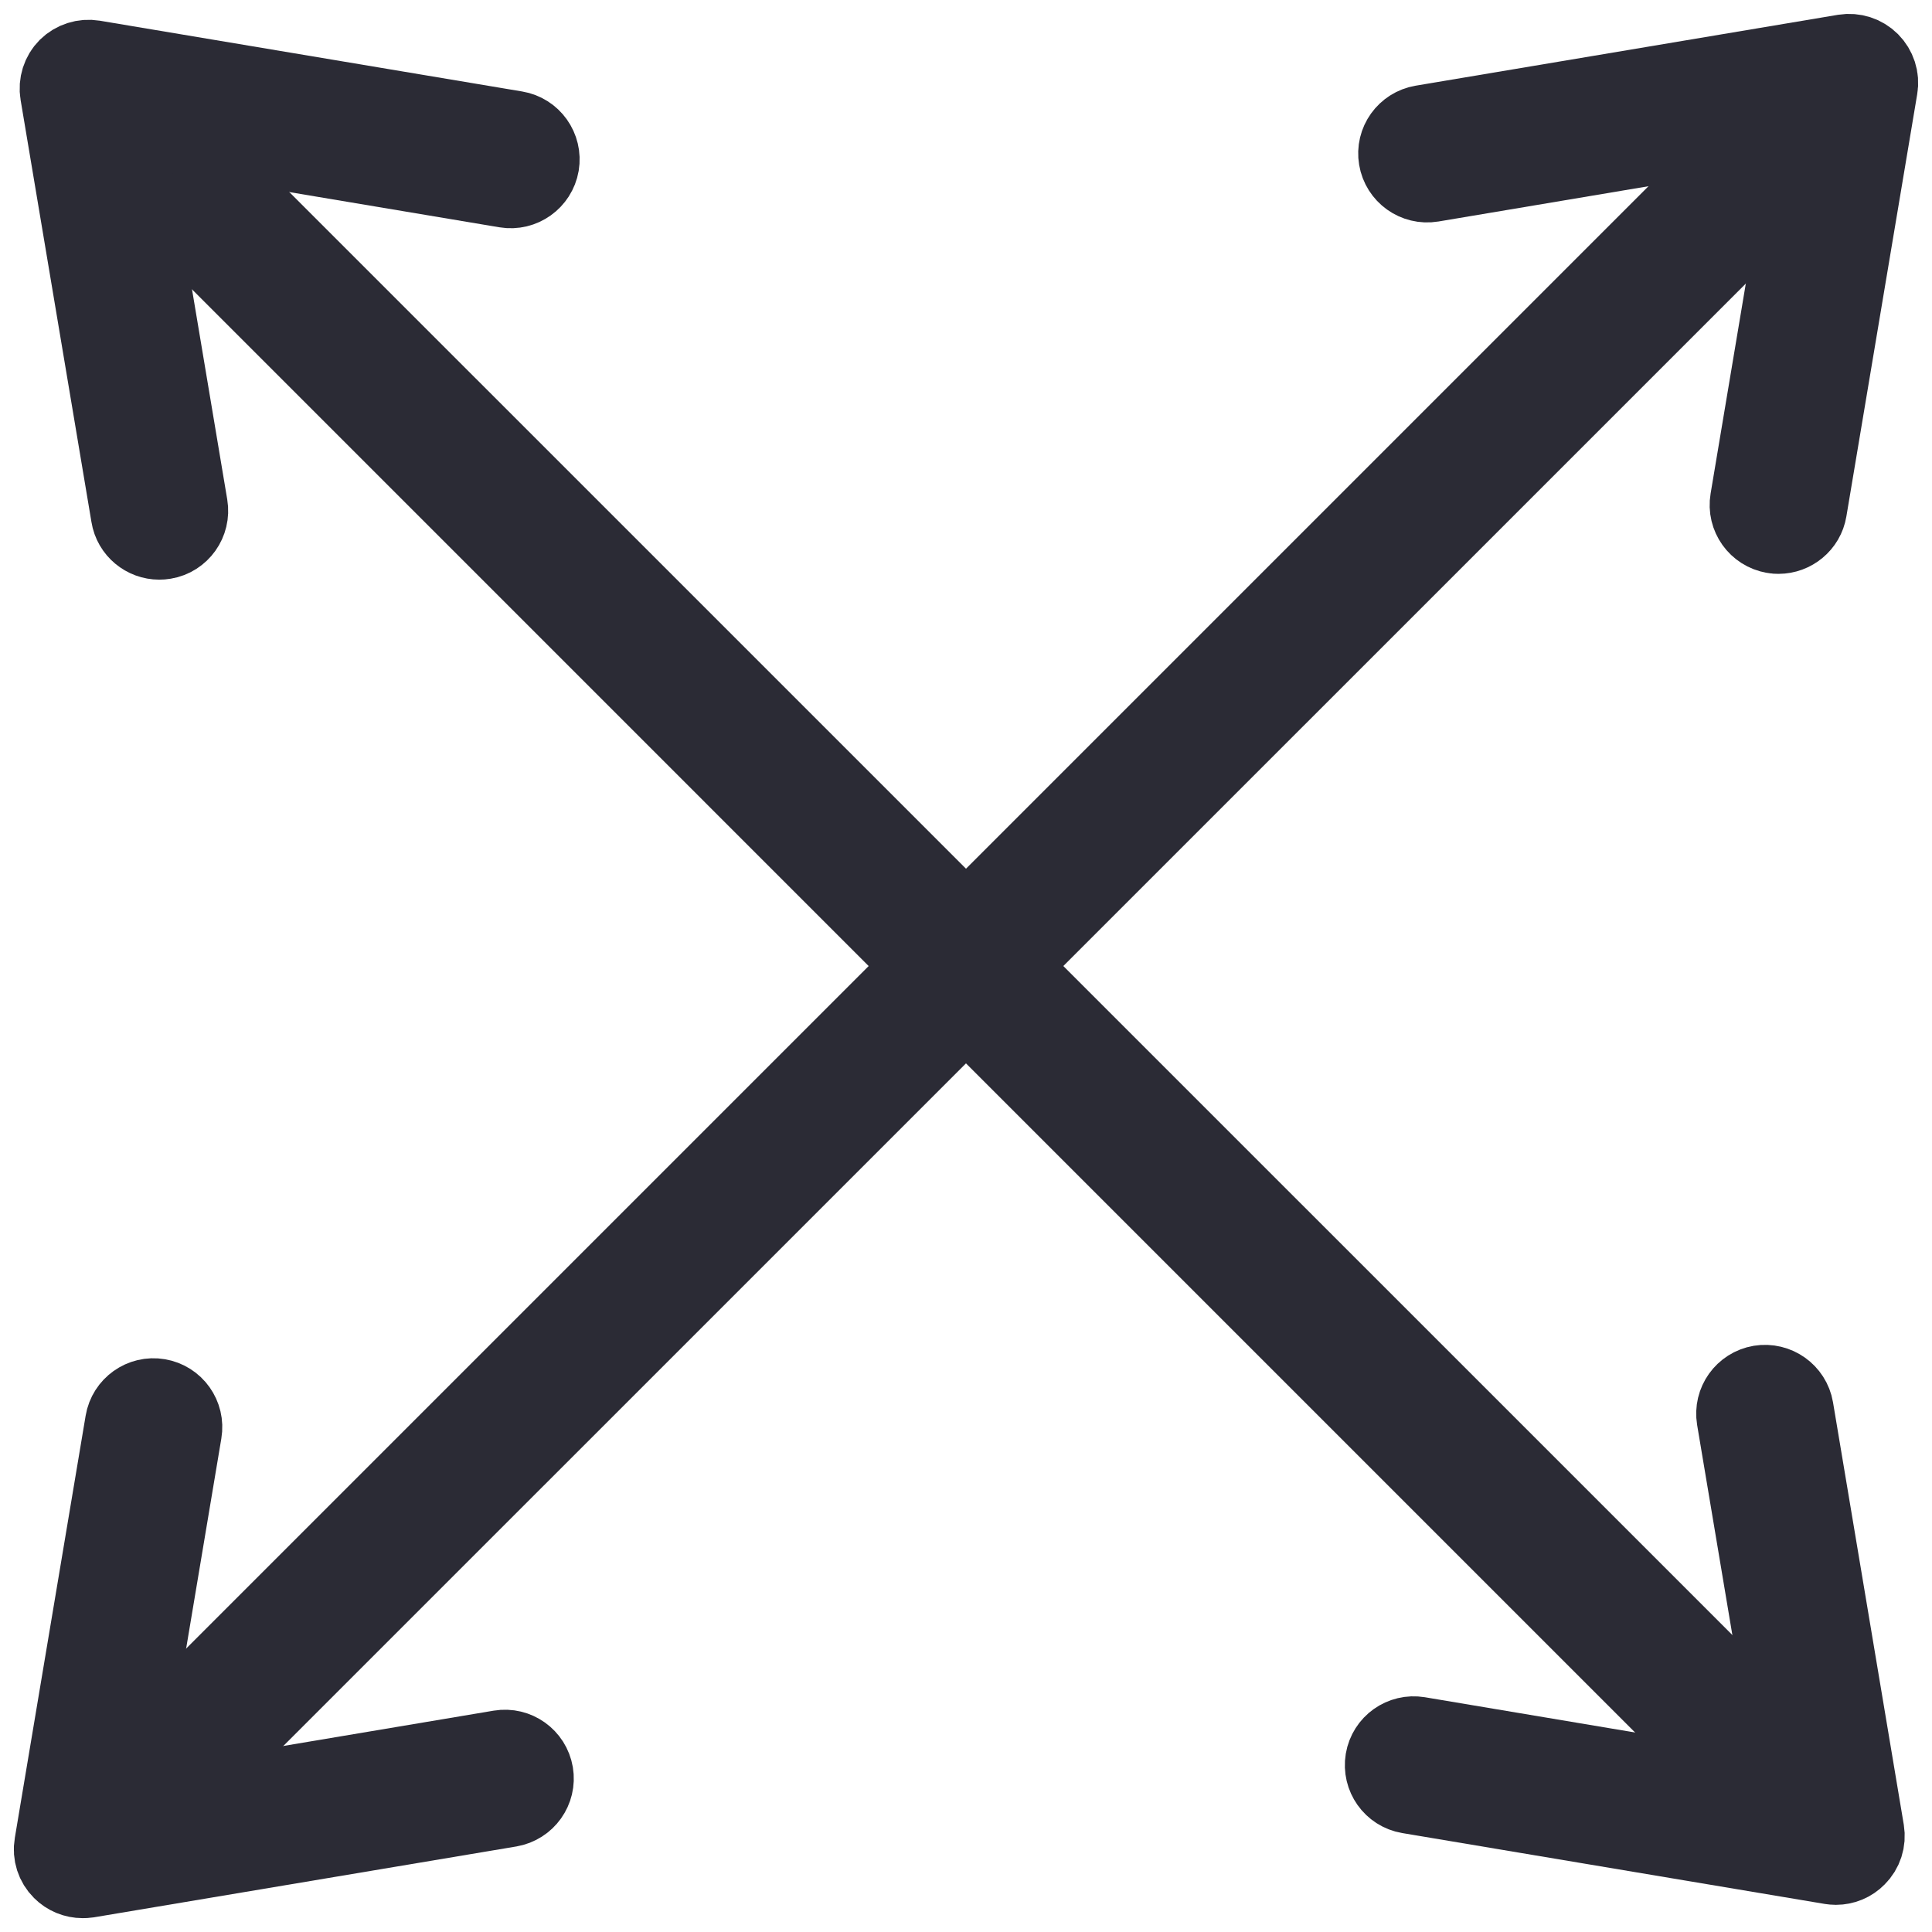
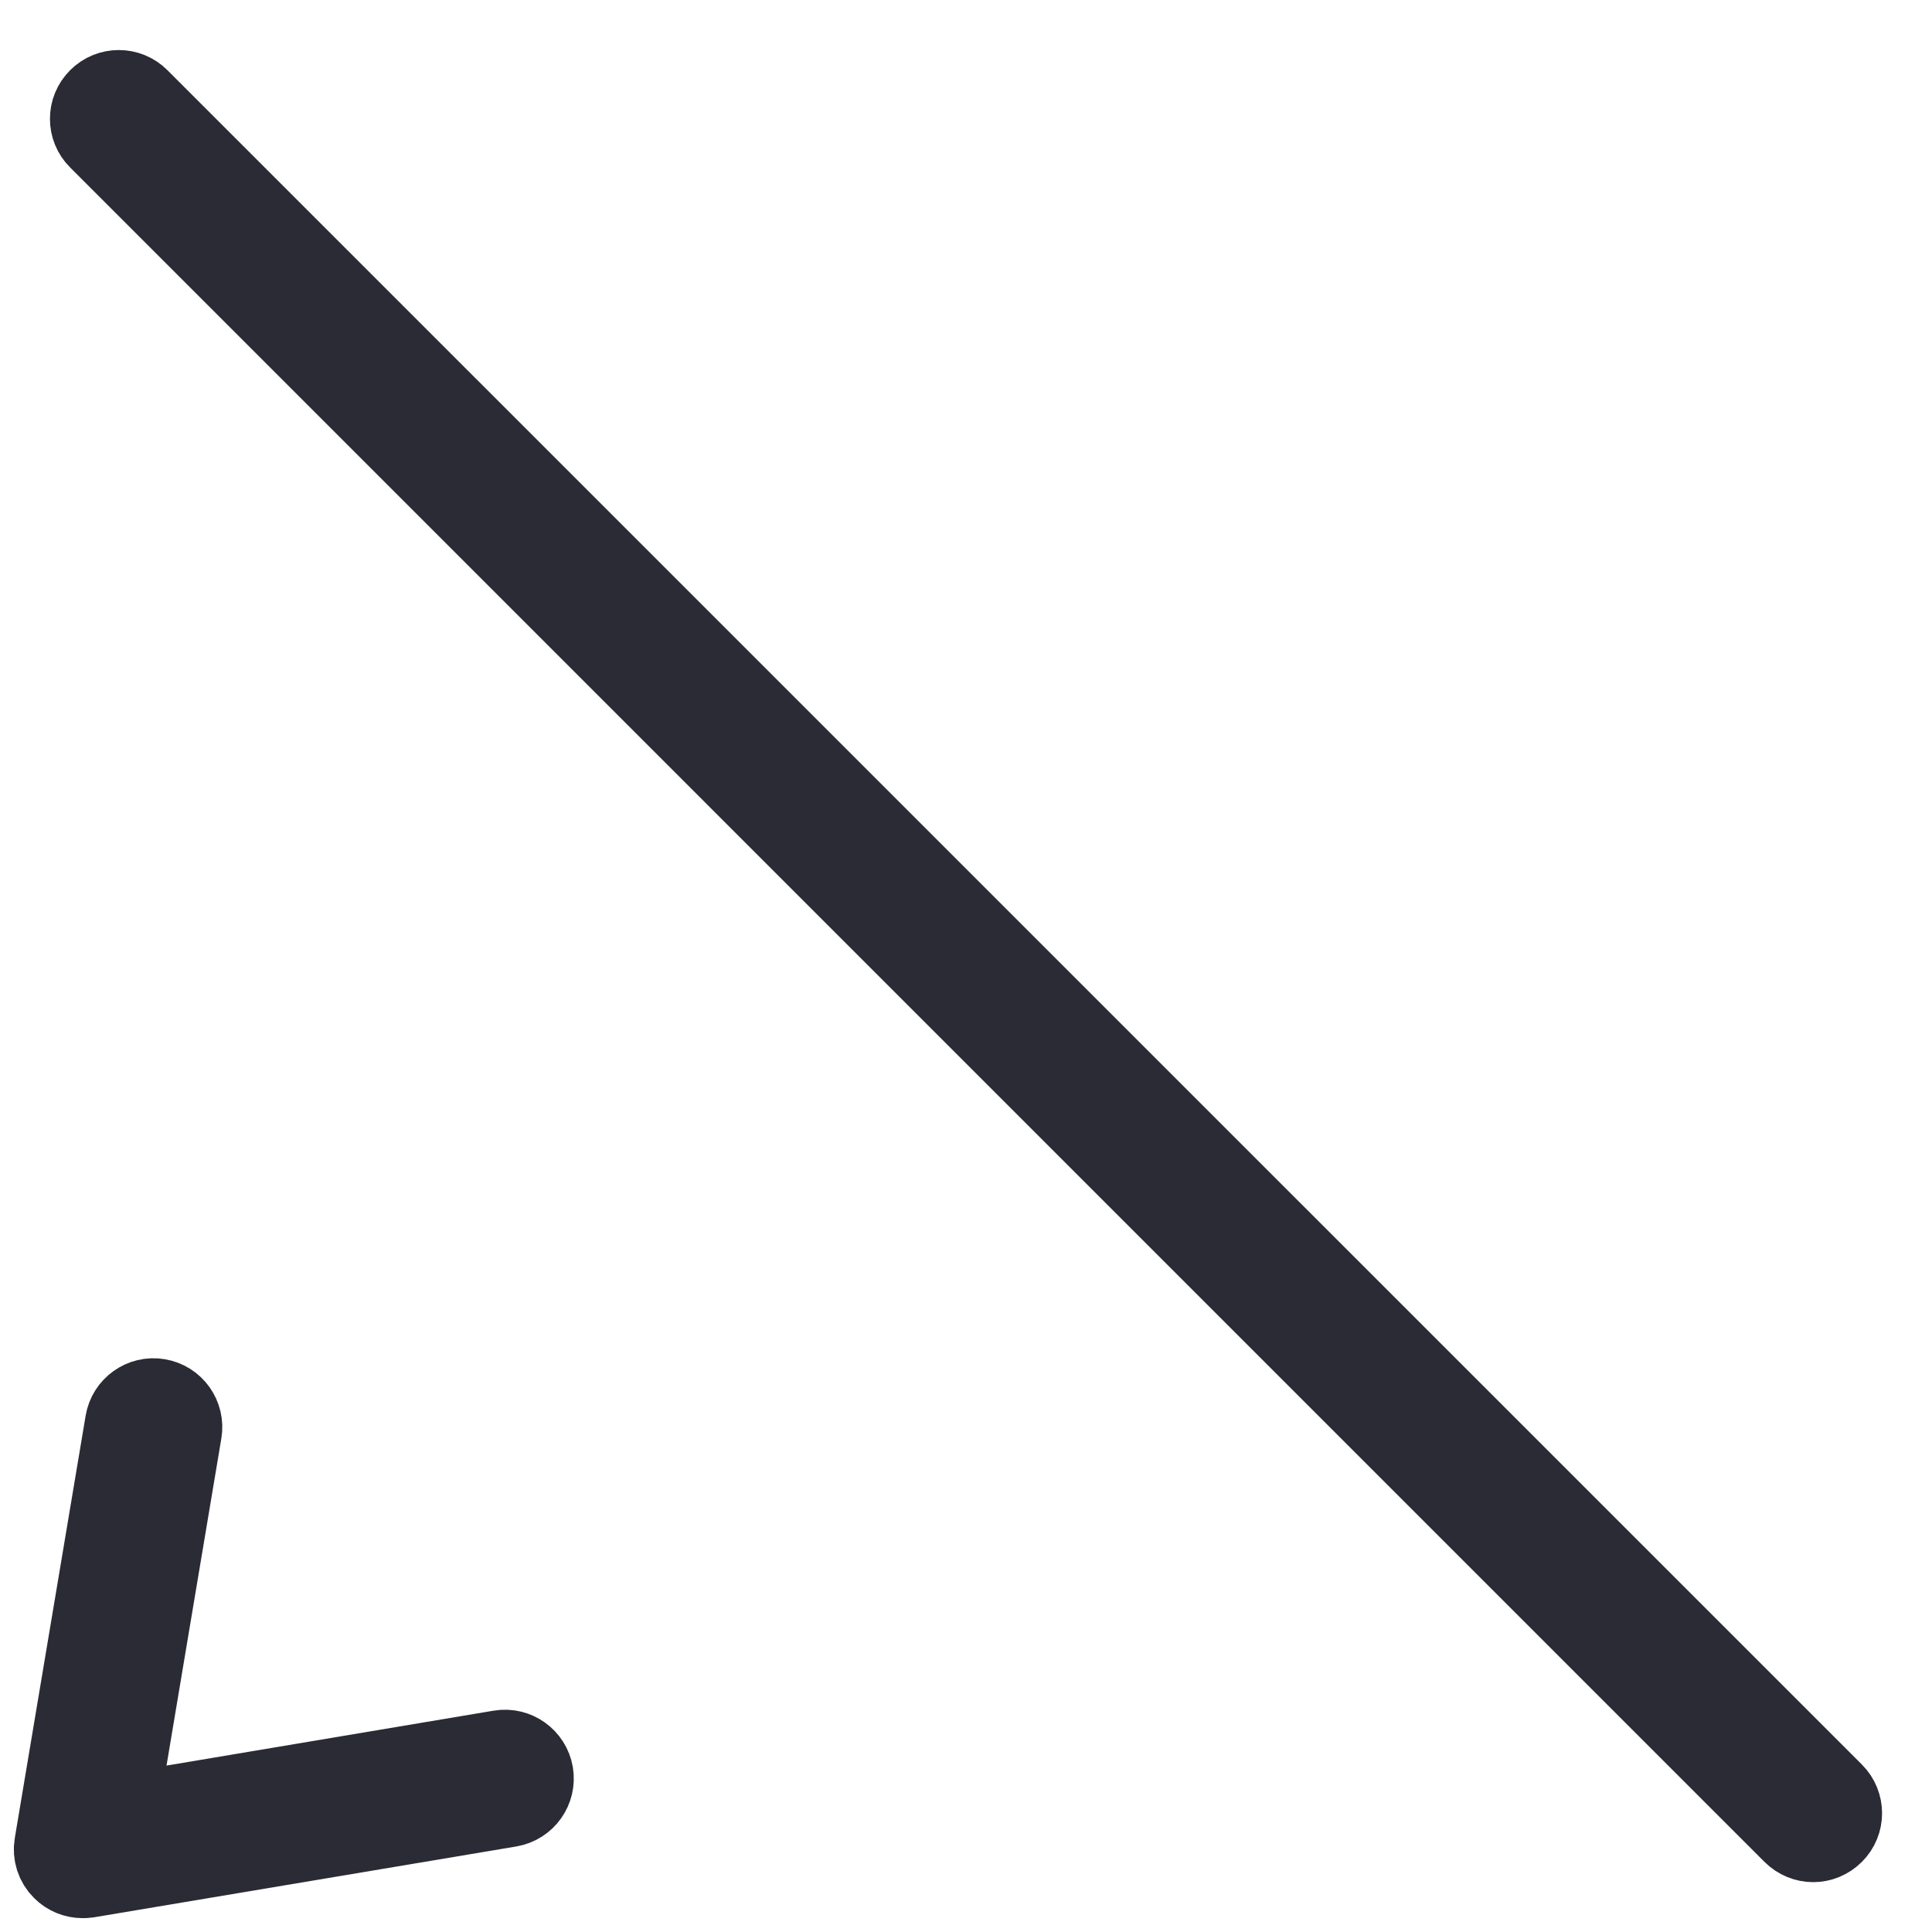
<svg xmlns="http://www.w3.org/2000/svg" version="1.1" id="Layer_1" x="0px" y="0px" width="35px" height="35px" viewBox="0 0 35 35" enable-background="new 0 0 35 35" xml:space="preserve">
  <g>
    <path fill="#2B2B35" stroke="#2B2B35" stroke-width="1.5" stroke-miterlimit="10" d="M32.848,33.347   c-0.127,0-0.254-0.05-0.352-0.147L1.801,2.504c-0.195-0.193-0.195-0.508,0-0.702c0.193-0.194,0.509-0.194,0.702,0L33.2,32.497   c0.194,0.194,0.194,0.509,0,0.702C33.101,33.297,32.975,33.347,32.848,33.347z" />
-     <path fill="#2B2B35" stroke="#2B2B35" stroke-width="1.5" stroke-miterlimit="10" d="M2.151,33.347   c-0.127,0-0.255-0.05-0.351-0.147c-0.195-0.193-0.195-0.508,0-0.702L32.496,1.802c0.193-0.194,0.51-0.194,0.704,0   s0.194,0.509,0,0.702L2.503,33.199C2.406,33.297,2.278,33.347,2.151,33.347z" />
-     <path fill="#2B2B35" stroke="#2B2B35" stroke-width="1.5" stroke-miterlimit="10" d="M32.219,9.646   c-0.027,0-0.055-0.001-0.082-0.007c-0.271-0.046-0.454-0.301-0.408-0.574l1.167-6.961l-6.961,1.169   c-0.272,0.044-0.528-0.139-0.573-0.41c-0.046-0.271,0.138-0.525,0.408-0.571l7.65-1.284c0.157-0.025,0.318,0.026,0.433,0.14   c0.113,0.114,0.167,0.275,0.139,0.436l-1.283,7.649C32.669,9.474,32.456,9.646,32.219,9.646z" />
-     <path fill="#2B2B35" stroke="#2B2B35" stroke-width="1.5" stroke-miterlimit="10" d="M1.497,33.999   c-0.13,0-0.257-0.051-0.351-0.146C1.033,33.741,0.98,33.58,1.008,33.42l1.283-7.649c0.045-0.271,0.303-0.454,0.571-0.408   c0.271,0.045,0.454,0.302,0.408,0.573l-1.167,6.963l6.963-1.169c0.271-0.045,0.526,0.138,0.572,0.408   c0.045,0.27-0.137,0.526-0.409,0.573L1.58,33.994C1.553,33.998,1.525,33.999,1.497,33.999z" />
-     <path fill="#2B2B35" stroke="#2B2B35" stroke-width="1.5" stroke-miterlimit="10" d="M33.259,33.758   c-0.027,0-0.055-0.003-0.083-0.007l-7.649-1.283c-0.271-0.046-0.452-0.302-0.407-0.574c0.046-0.271,0.301-0.451,0.571-0.407   l6.962,1.168l-1.168-6.963c-0.045-0.271,0.138-0.525,0.408-0.572c0.271-0.044,0.528,0.138,0.574,0.408l1.282,7.651   c0.026,0.158-0.024,0.318-0.14,0.432C33.516,33.707,33.389,33.758,33.259,33.758z" />
-     <path fill="#2B2B35" stroke="#2B2B35" stroke-width="1.5" stroke-miterlimit="10" d="M2.885,9.751   c-0.236,0-0.449-0.171-0.488-0.414l-1.284-7.65C1.086,1.529,1.138,1.366,1.25,1.253c0.115-0.112,0.276-0.164,0.436-0.138   l7.65,1.282C9.606,2.442,9.789,2.699,9.744,2.97C9.697,3.24,9.441,3.423,9.171,3.378L2.21,2.211l1.167,6.961   C3.422,9.442,3.239,9.7,2.97,9.744C2.941,9.749,2.913,9.751,2.885,9.751z" />
+     <path fill="#2B2B35" stroke="#2B2B35" stroke-width="1.5" stroke-miterlimit="10" d="M1.497,33.999   c-0.13,0-0.257-0.051-0.351-0.146C1.033,33.741,0.98,33.58,1.008,33.42l1.283-7.649c0.045-0.271,0.303-0.454,0.571-0.408   c0.271,0.045,0.454,0.302,0.408,0.573l-1.167,6.963l6.963-1.169c0.271-0.045,0.526,0.138,0.572,0.408   c0.045,0.27-0.137,0.526-0.409,0.573L1.58,33.994C1.553,33.998,1.525,33.999,1.497,33.999" />
  </g>
</svg>